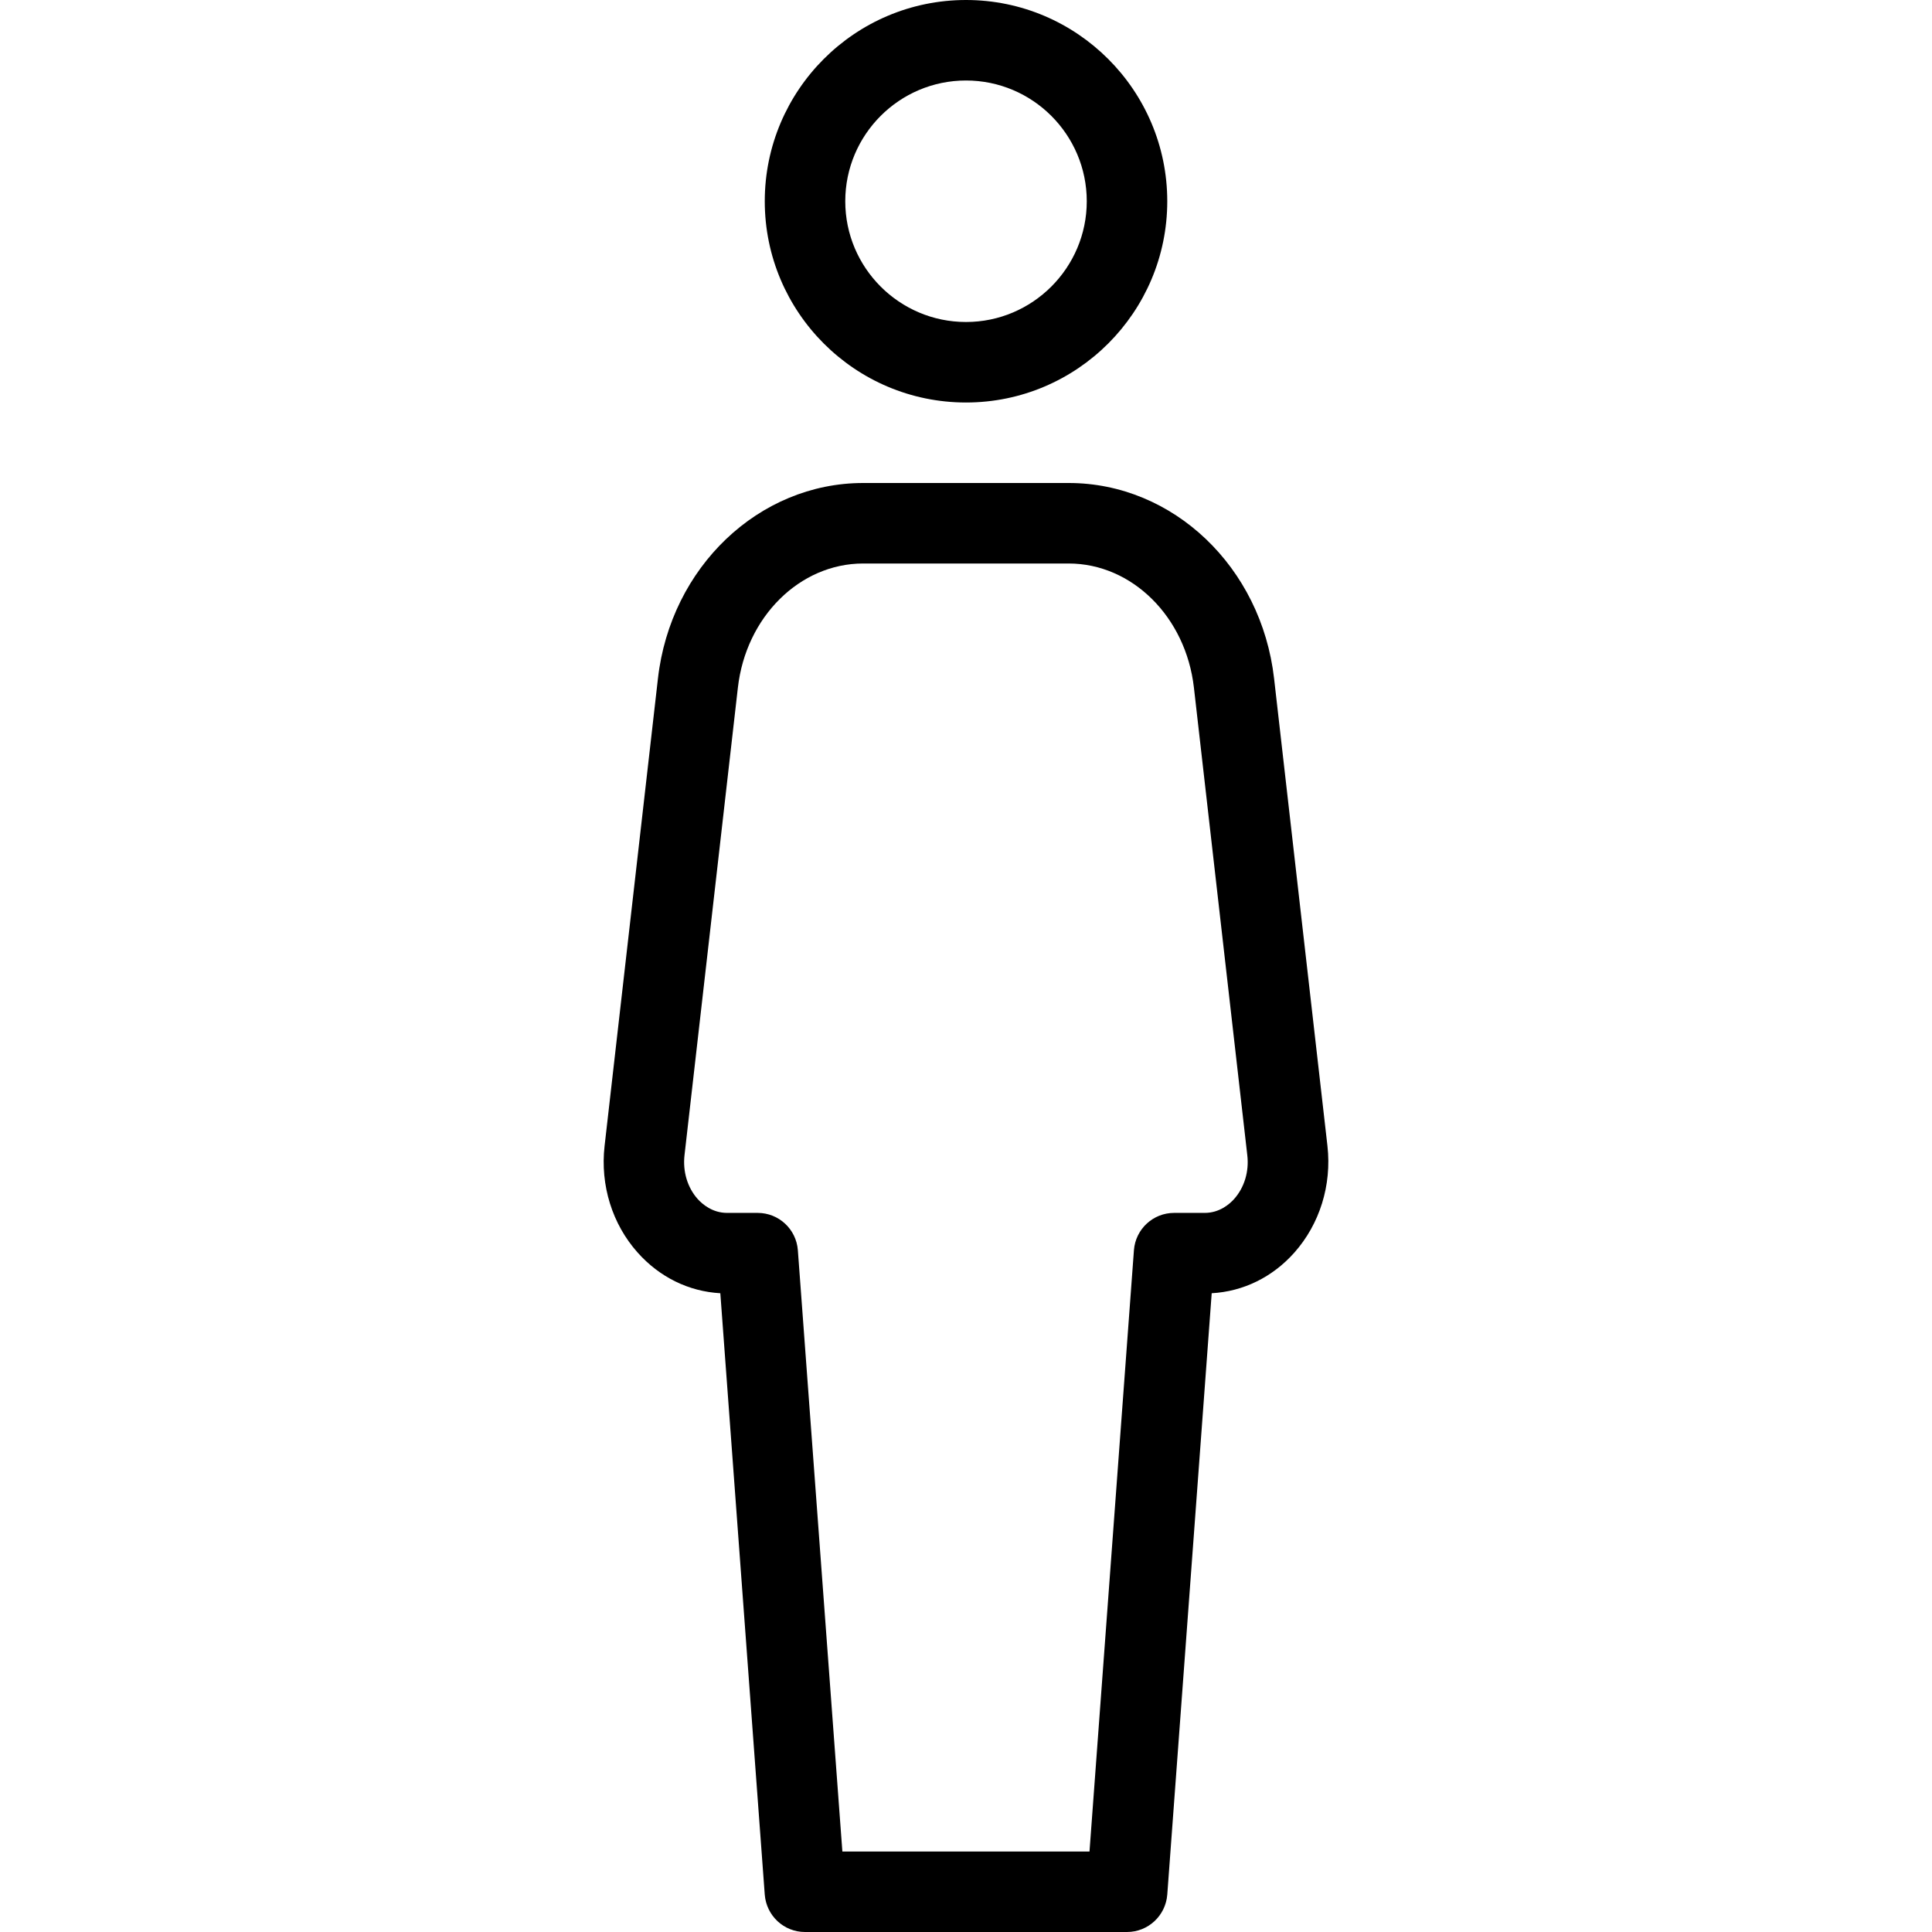
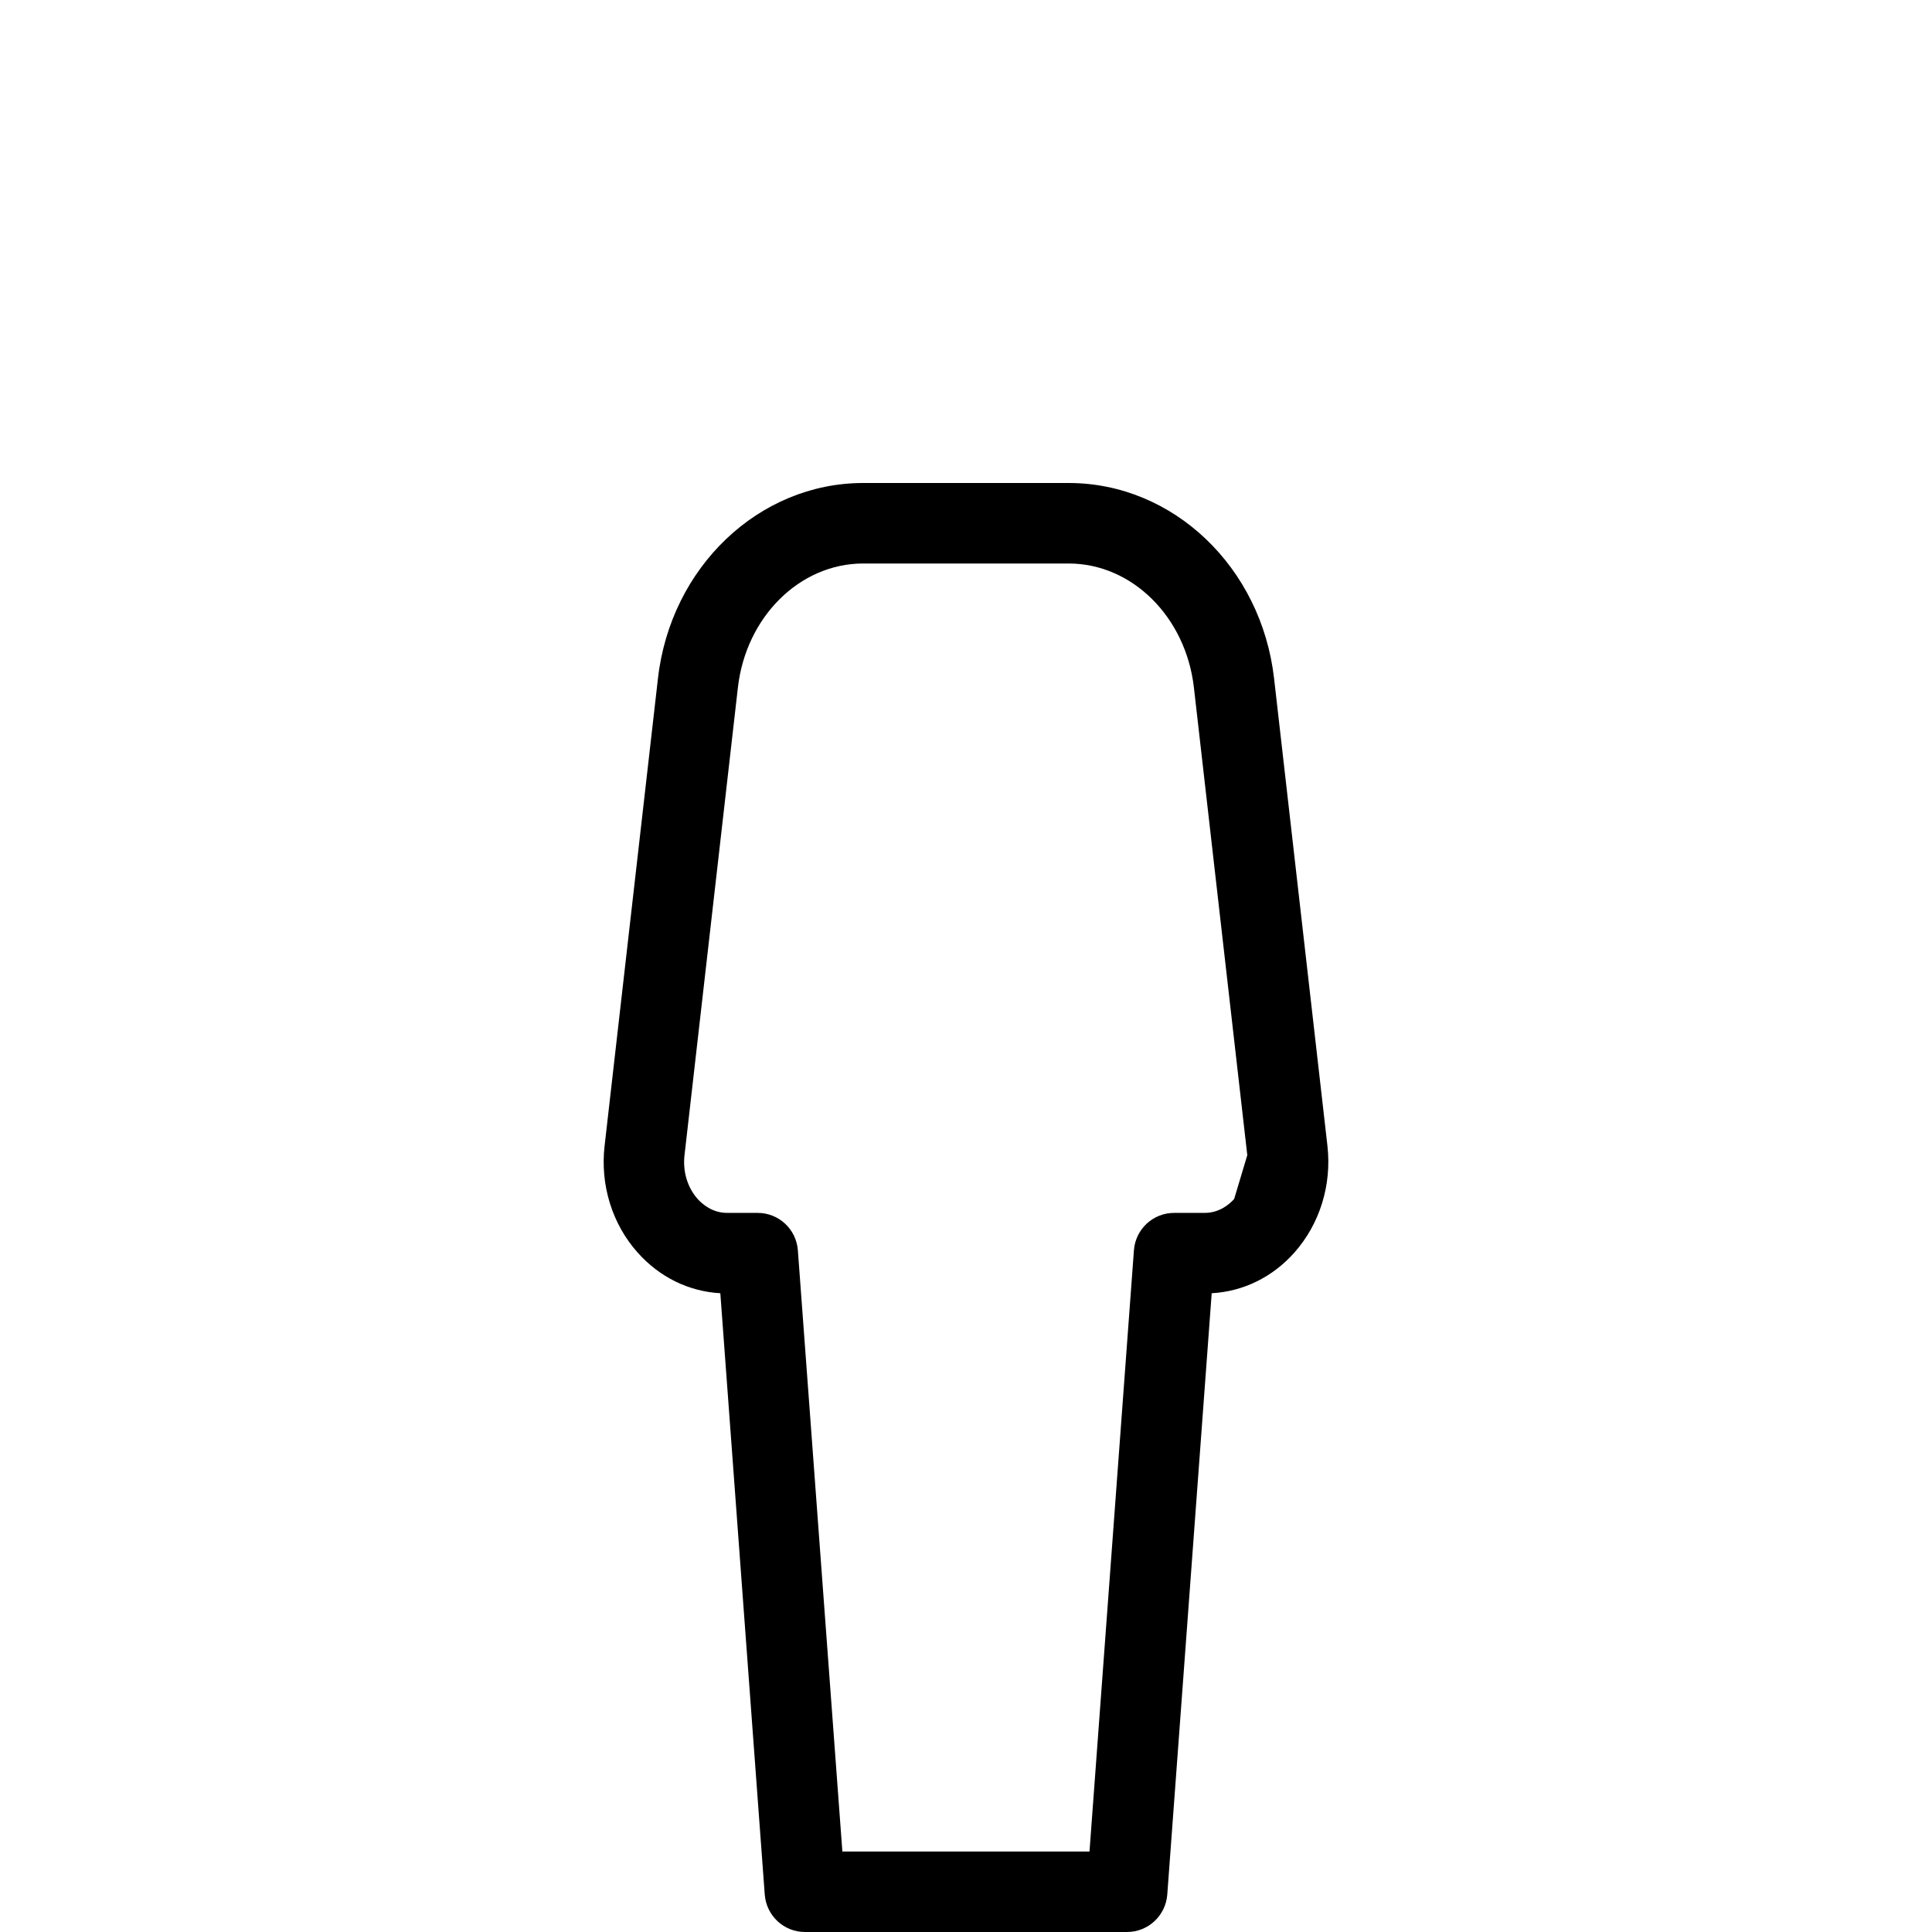
<svg xmlns="http://www.w3.org/2000/svg" fill="#000000" height="800px" width="800px" version="1.1" id="Layer_1" viewBox="0 0 512 512" xml:space="preserve">
  <g>
    <g>
      <g>
-         <path d="M256.004,106.667c29.419,0,53.333-23.936,53.333-53.333S285.401,0,256.004,0c-29.44,0-53.333,23.936-53.333,53.333     S226.564,106.667,256.004,106.667z M256.004,21.333c17.643,0,32,14.357,32,32c0,17.643-14.379,32-32,32     c-17.643,0-32-14.357-32-32C224.004,35.691,238.34,21.333,256.004,21.333z" />
-         <path d="M351.79,303.723l-14.144-123.904C334.276,150.272,310.894,128,283.225,128h-54.464c-27.648,0-51.051,22.293-54.4,51.819     l-14.144,123.904c-1.173,10.368,2.027,20.672,8.768,28.224c5.803,6.507,13.525,10.304,21.909,10.773l11.776,159.403     c0.448,5.568,5.056,9.877,10.667,9.877h85.333c5.589,0,10.219-4.309,10.667-9.877l11.776-159.403     c8.363-0.469,16.107-4.245,21.909-10.773C349.742,324.373,352.942,314.091,351.79,303.723z M327.065,317.739     c-1.216,1.365-3.883,3.691-7.808,3.691h-8.107c-5.589,0-10.219,4.309-10.645,9.877l-11.776,159.36h-65.493l-11.797-159.36     c-0.427-5.568-5.056-9.877-10.645-9.877h-8.107c-3.904,0-6.571-2.325-7.808-3.691c-2.709-3.051-3.968-7.275-3.477-11.605     l14.144-123.904c2.133-18.752,16.405-32.896,33.195-32.896h54.464c16.789,0,31.061,14.144,33.195,32.896l14.144,123.904     C331.054,310.464,329.774,314.688,327.065,317.739z" />
+         <path d="M351.79,303.723l-14.144-123.904C334.276,150.272,310.894,128,283.225,128h-54.464c-27.648,0-51.051,22.293-54.4,51.819     l-14.144,123.904c-1.173,10.368,2.027,20.672,8.768,28.224c5.803,6.507,13.525,10.304,21.909,10.773l11.776,159.403     c0.448,5.568,5.056,9.877,10.667,9.877h85.333c5.589,0,10.219-4.309,10.667-9.877l11.776-159.403     c8.363-0.469,16.107-4.245,21.909-10.773C349.742,324.373,352.942,314.091,351.79,303.723z M327.065,317.739     c-1.216,1.365-3.883,3.691-7.808,3.691h-8.107c-5.589,0-10.219,4.309-10.645,9.877l-11.776,159.36h-65.493l-11.797-159.36     c-0.427-5.568-5.056-9.877-10.645-9.877h-8.107c-3.904,0-6.571-2.325-7.808-3.691c-2.709-3.051-3.968-7.275-3.477-11.605     l14.144-123.904c2.133-18.752,16.405-32.896,33.195-32.896h54.464c16.789,0,31.061,14.144,33.195,32.896l14.144,123.904     z" />
      </g>
    </g>
  </g>
</svg>